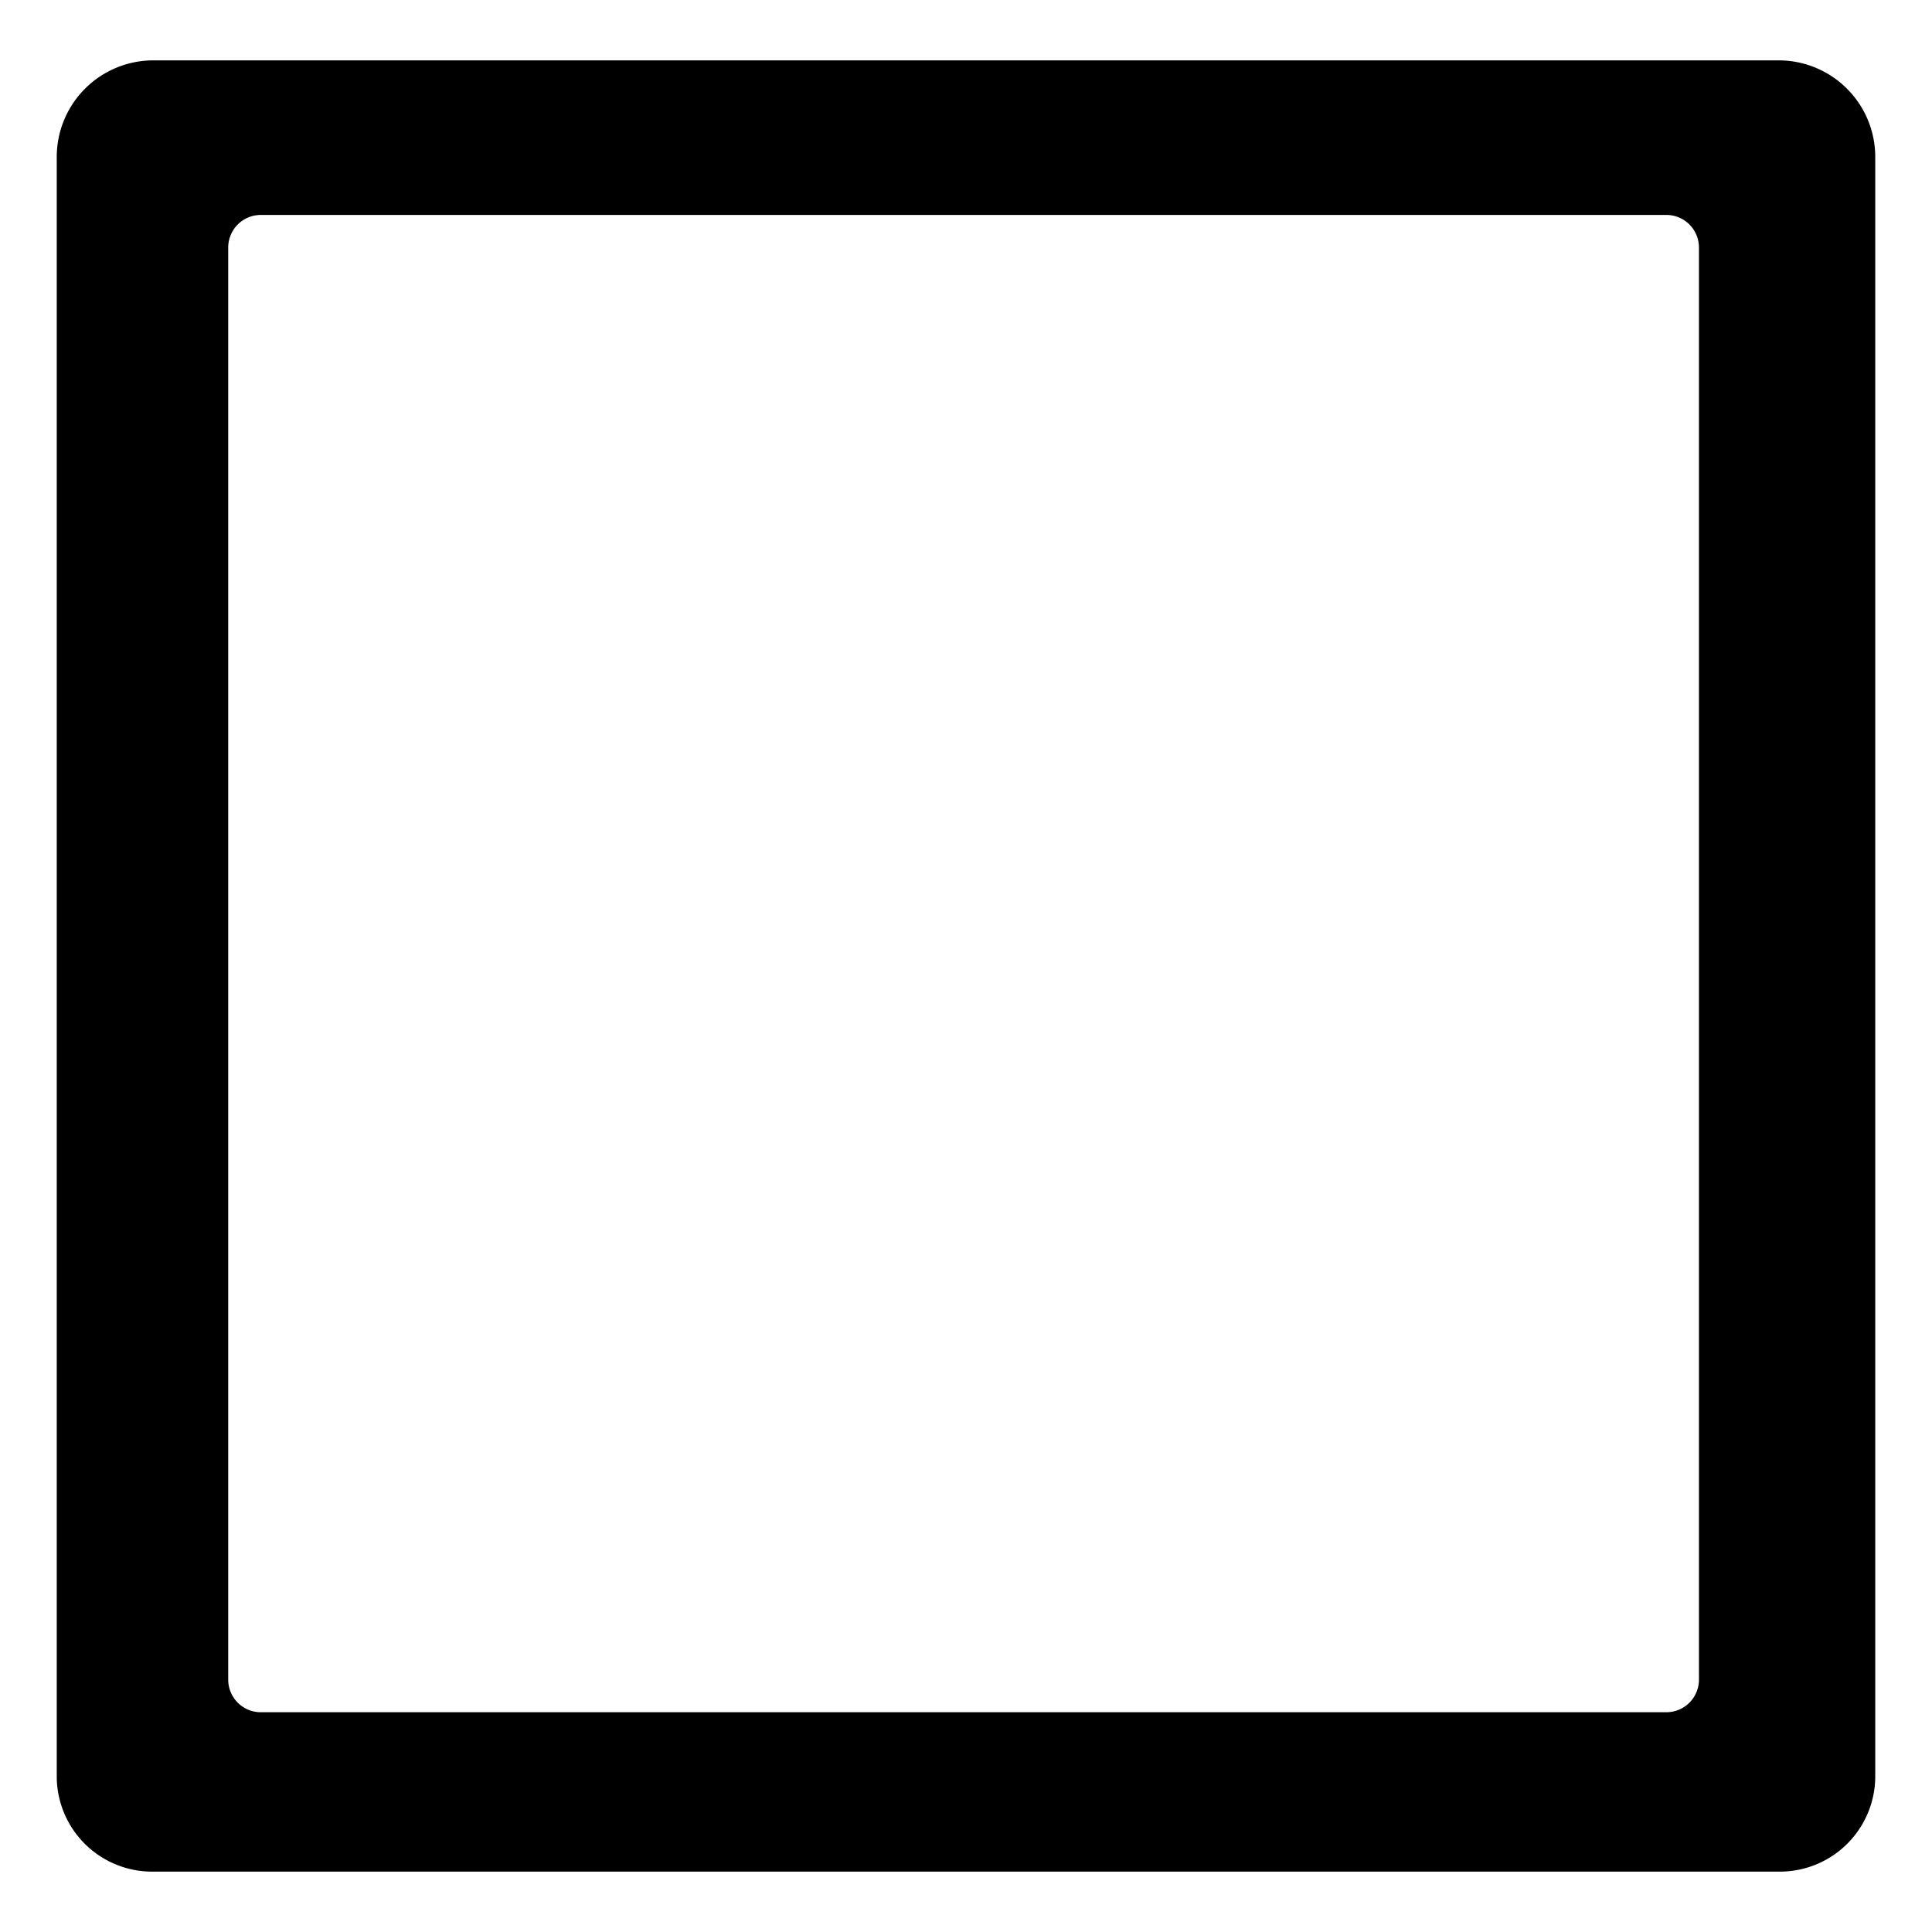
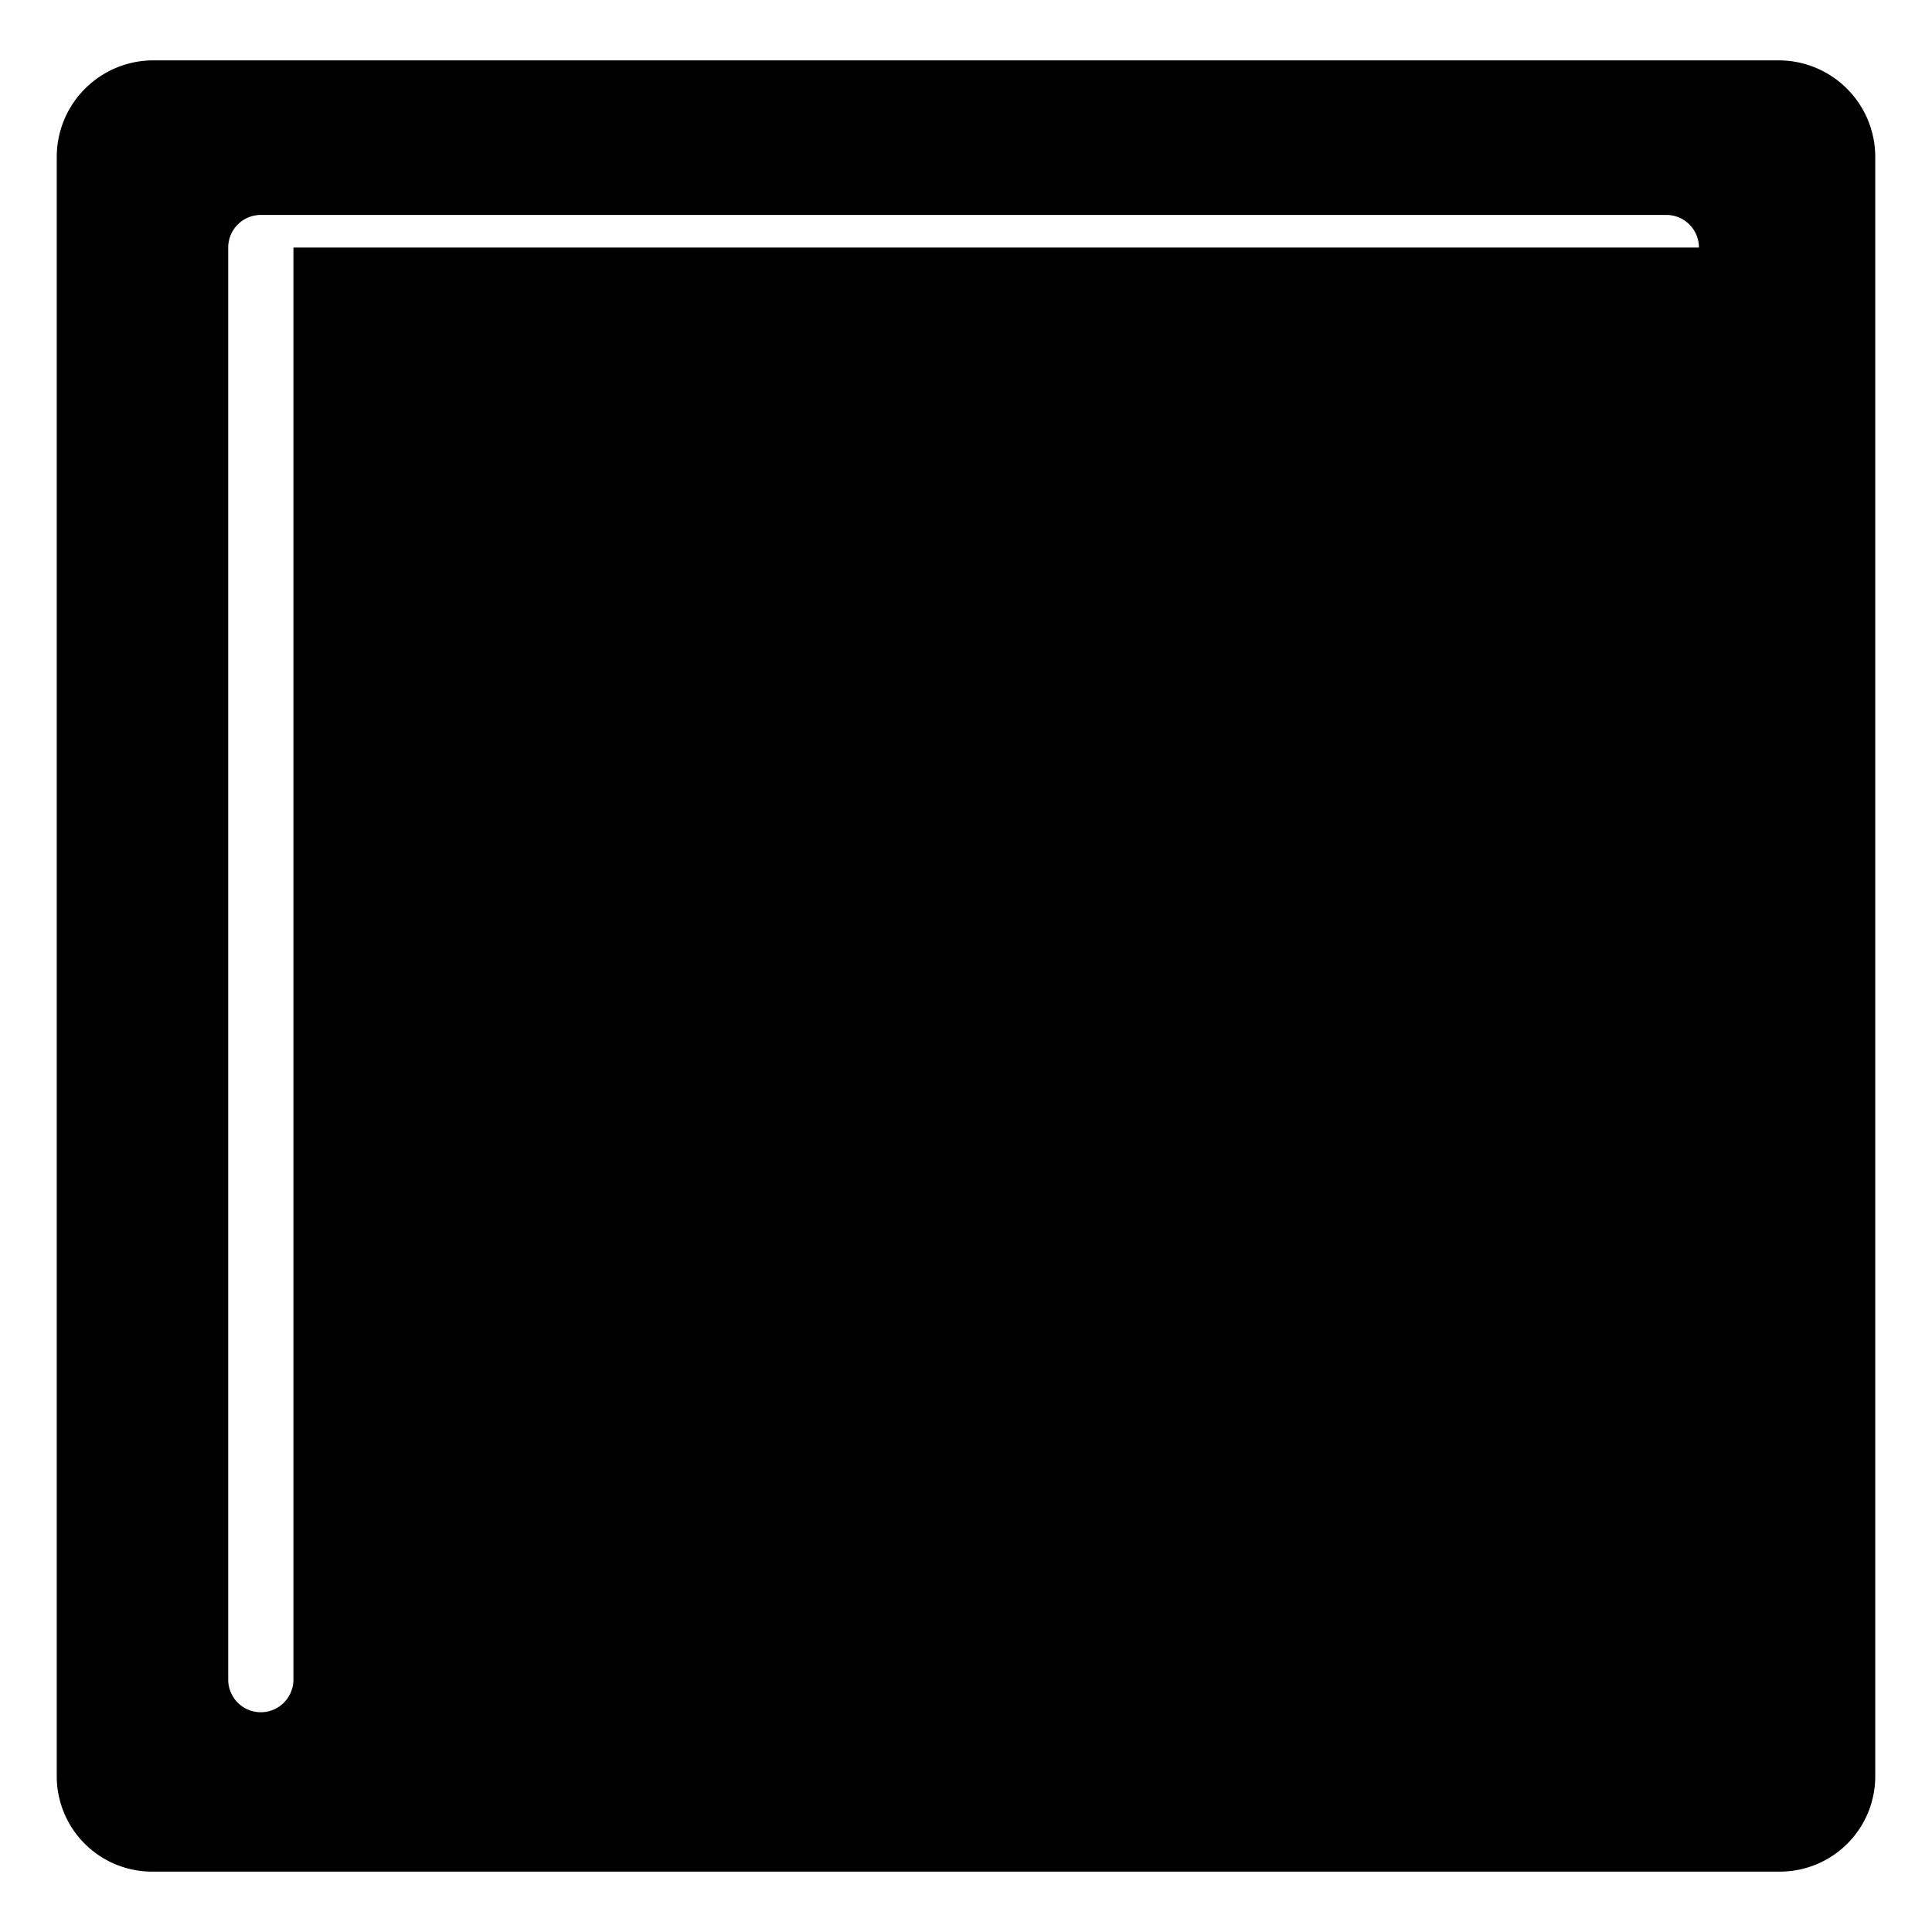
<svg xmlns="http://www.w3.org/2000/svg" id="レイヤー_1" data-name="レイヤー 1" width="16" height="16" viewBox="0 0 16 16">
  <defs>
    <style>
      .cls-1 {
        fill: none;
      }
    </style>
  </defs>
  <title>icon_af-white</title>
-   <path d="M15.53,14.7a0.79,0.79,0,0,1-.79.8H1.26a0.79,0.79,0,0,1-.79-0.8V1.3A0.8,0.8,0,0,1,1.26.5H14.74a0.8,0.8,0,0,1,.79.8V14.7ZM14.07,2.05a0.27,0.27,0,0,0-.27-0.27H2.16a0.27,0.27,0,0,0-.27.27V13.91a0.27,0.27,0,0,0,.27.27H13.8a0.27,0.27,0,0,0,.27-0.27V2.05Z" />
-   <rect class="cls-1" width="16" height="16" />
+   <path d="M15.53,14.7a0.79,0.79,0,0,1-.79.8H1.26a0.79,0.79,0,0,1-.79-0.8V1.3A0.8,0.8,0,0,1,1.26.5H14.74a0.8,0.8,0,0,1,.79.8V14.7ZM14.07,2.05a0.27,0.27,0,0,0-.27-0.27H2.16a0.27,0.27,0,0,0-.27.27V13.91a0.27,0.27,0,0,0,.27.27a0.27,0.27,0,0,0,.27-0.27V2.05Z" />
</svg>